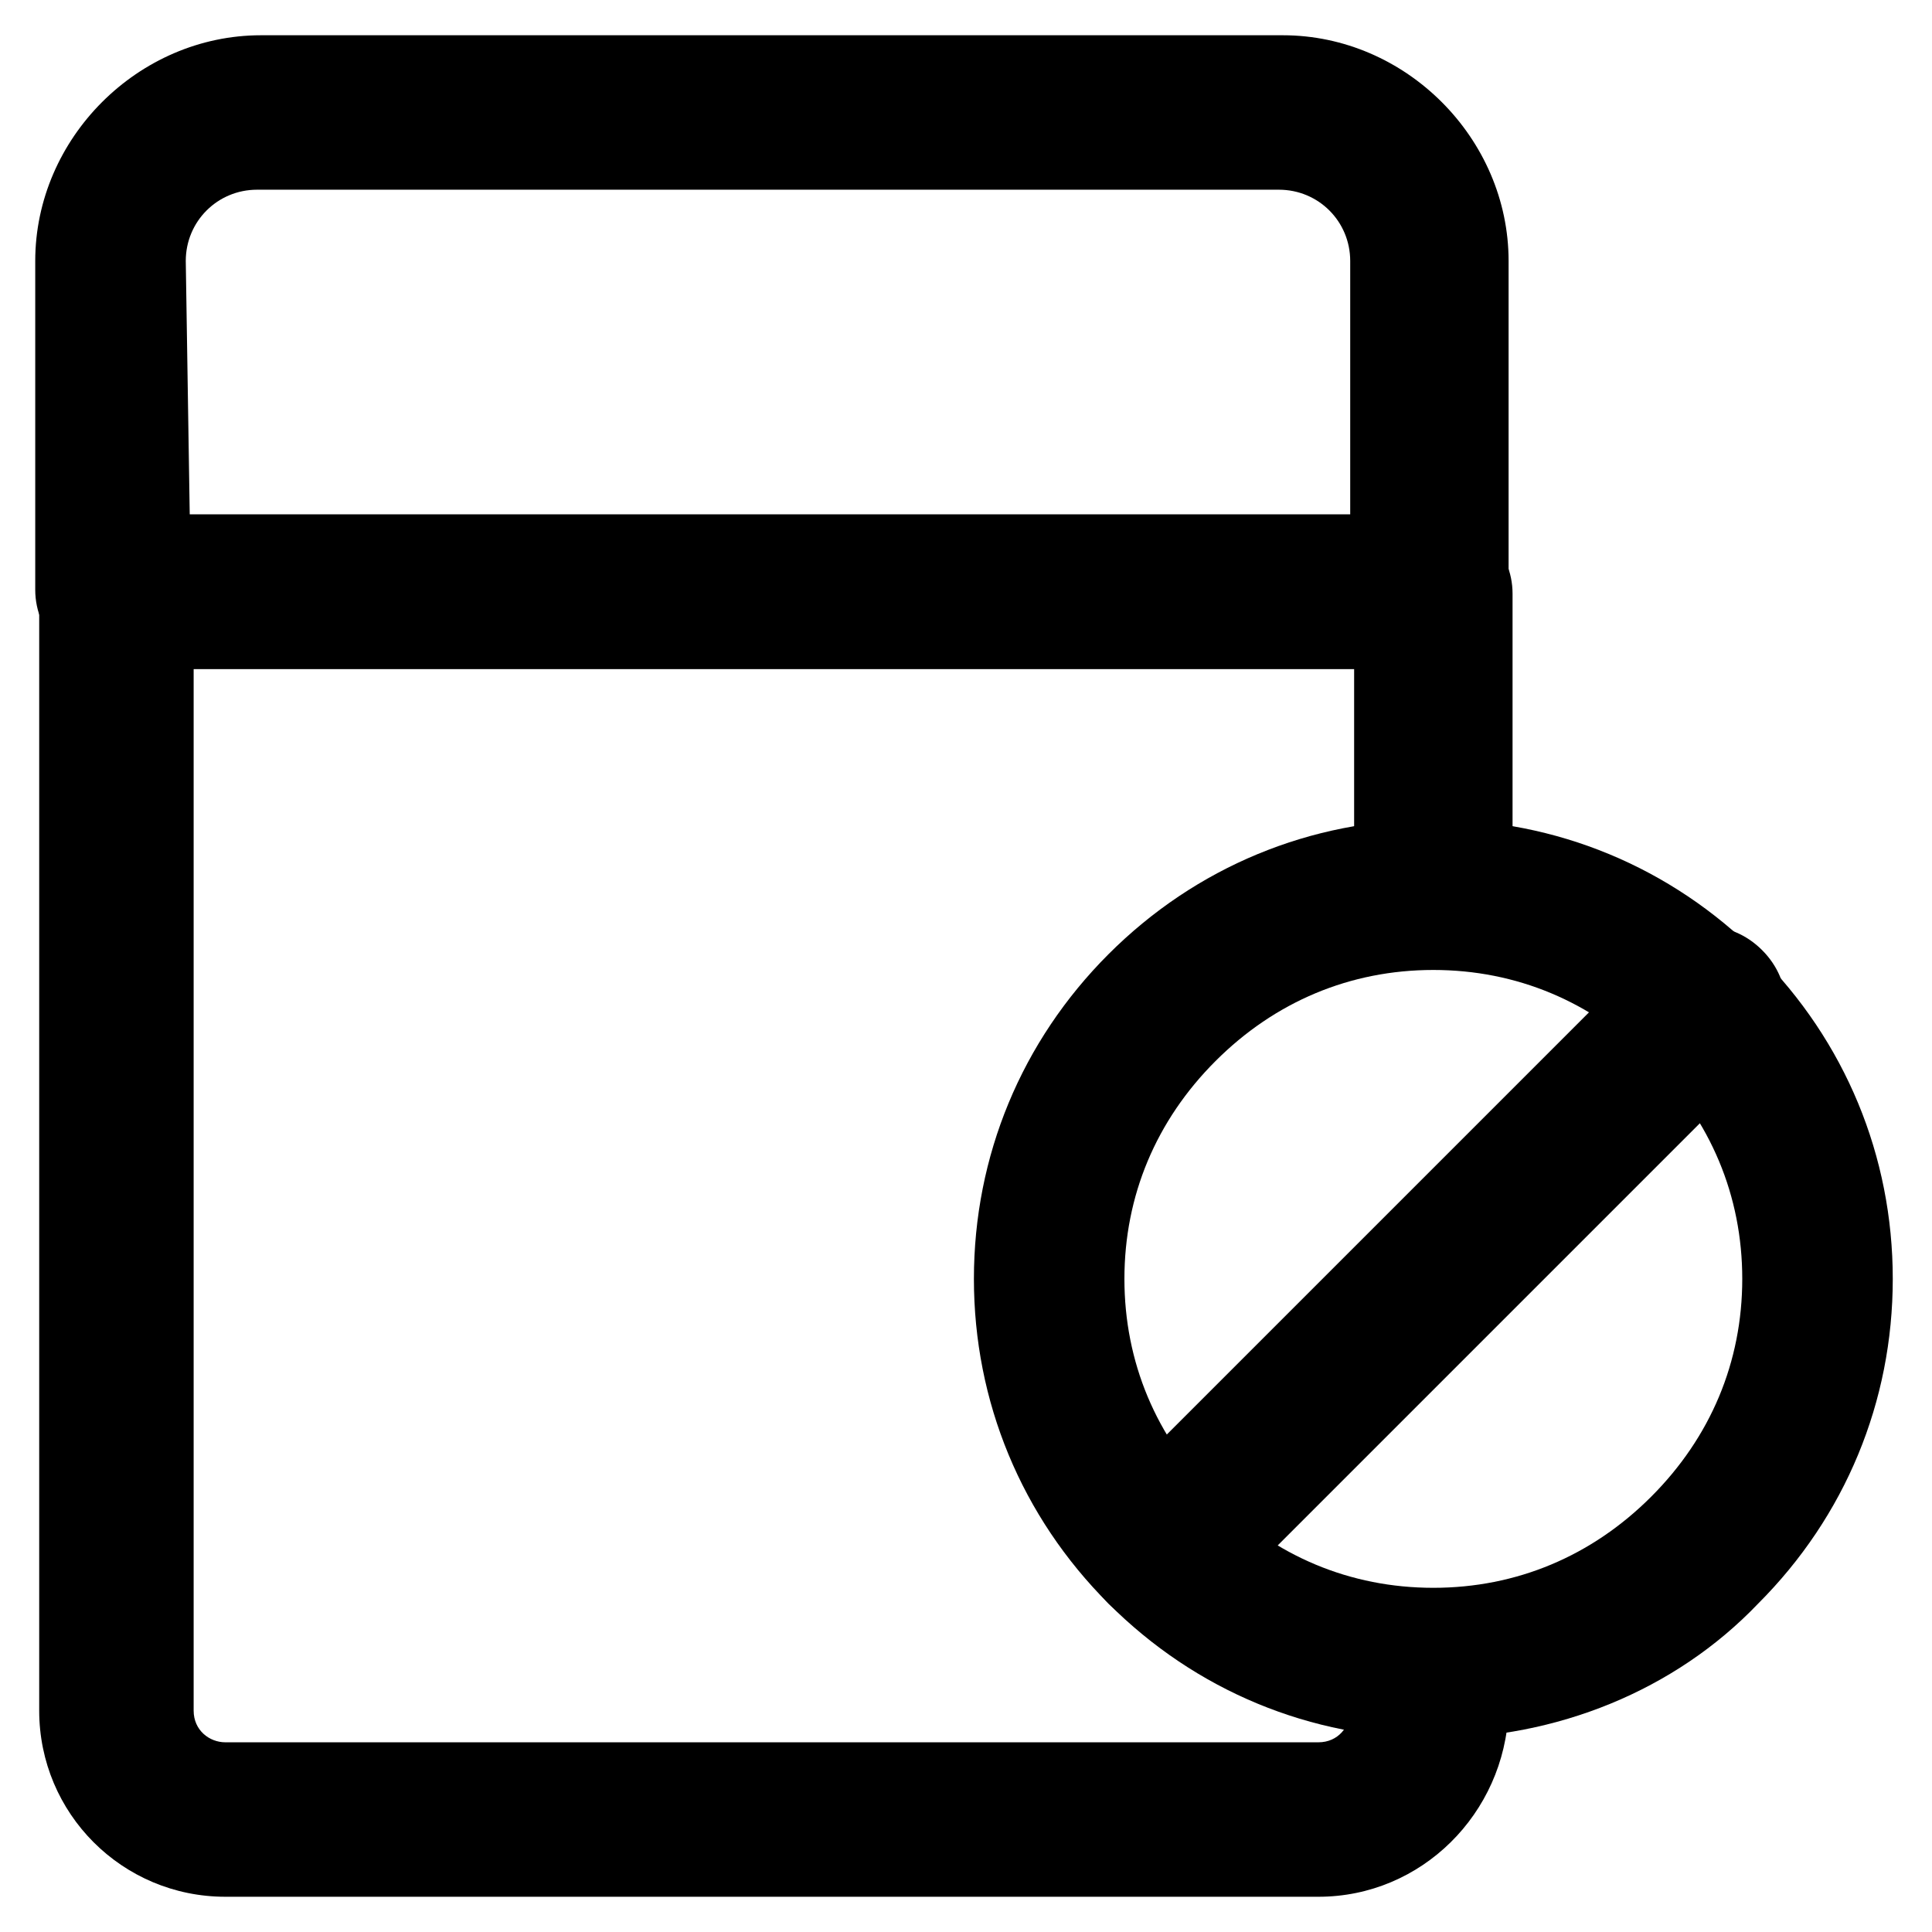
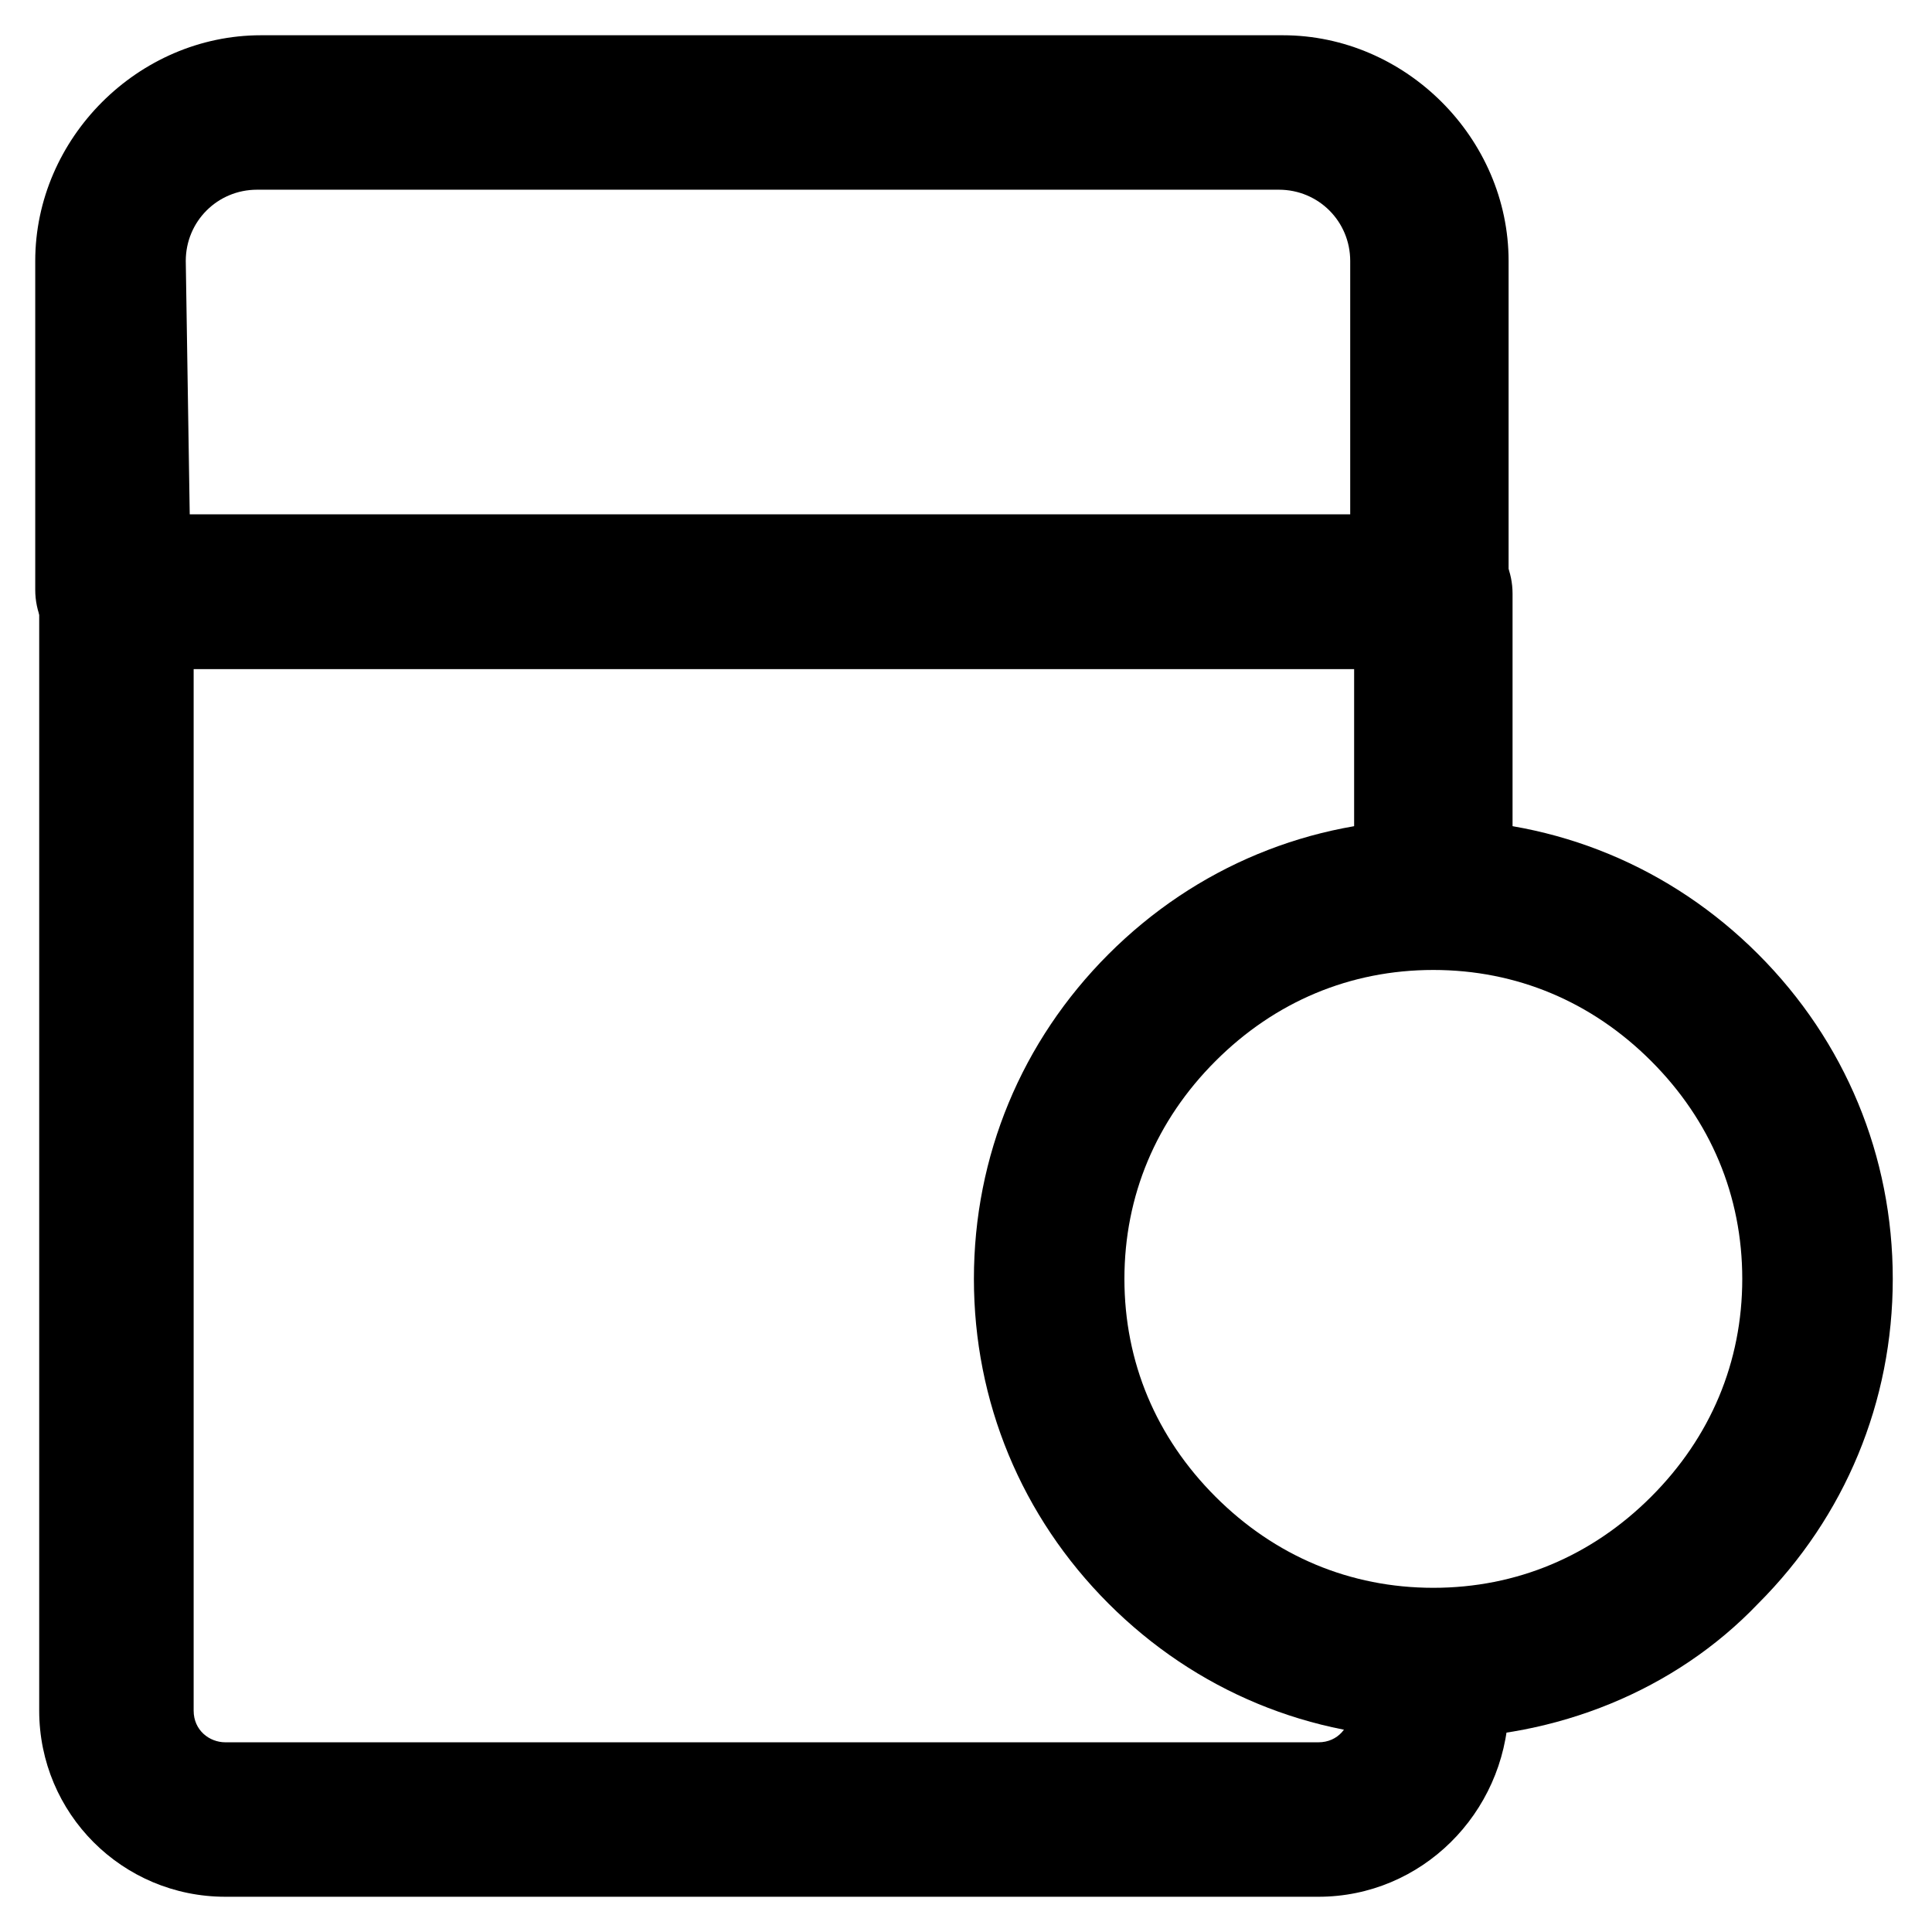
<svg xmlns="http://www.w3.org/2000/svg" fill="#000000" width="800px" height="800px" version="1.1" viewBox="144 144 512 512">
  <g>
    <path d="m493.41 646.66h-289.69c-27.289 0-49.332-22.043-49.332-49.332v-295.99c0-11.547 9.445-20.992 20.992-20.992h348.47c11.547 0 20.992 9.445 20.992 20.992v73.473c0 11.547-9.445 20.992-20.992 20.992-11.547 0-20.992-9.445-20.992-20.992v-53.531h-307.54v276.05c0 5.246 4.199 8.398 8.398 8.398h289.69c5.246 0 8.398-4.199 8.398-8.398v-9.445c0-11.547 9.445-20.992 20.992-20.992 11.547 0 20.992 9.445 20.992 20.992v9.445c-1.051 27.289-23.094 49.332-50.383 49.332z" />
    <path d="m522.8 321.28h-348.47c-11.547 0-20.992-9.445-20.992-20.992v-87.117c0-32.539 27.289-59.828 59.828-59.828h270.8c32.539 0 59.828 27.289 59.828 59.828v87.117c-1.047 11.547-9.445 20.992-20.992 20.992zm-328.52-40.934h307.54v-67.176c0-10.496-8.398-18.895-18.895-18.895h-270.8c-10.496 0-18.895 8.398-18.895 18.895z" />
    <path d="m523.85 604.67c-32.539 0-62.977-12.594-86.066-35.688-23.09-23.09-35.688-53.531-35.688-86.066 0-32.539 12.594-62.977 35.688-86.066 23.09-23.09 53.531-35.688 86.066-35.688 32.539 0 62.977 12.594 86.066 35.688 23.09 23.09 35.688 53.531 35.688 86.066 0 32.539-12.594 62.977-35.688 86.066-22.039 23.09-53.527 35.688-86.066 35.688zm0-203.62c-22.043 0-41.984 8.398-57.727 24.141s-24.141 35.688-24.141 57.727c0 22.043 8.398 41.984 24.141 57.727s35.688 24.141 57.727 24.141c22.043 0 41.984-8.398 57.727-24.141s24.141-35.688 24.141-57.727c0-22.043-8.398-41.984-24.141-57.727s-35.684-24.141-57.727-24.141z" />
-     <path d="m452.48 575.28c-5.246 0-10.496-2.098-14.695-6.297-8.398-8.398-8.398-20.992 0-29.391l143.8-143.8c8.398-8.398 20.992-8.398 29.391 0 8.398 8.398 8.398 20.992 0 29.391l-143.8 143.8c-4.195 4.199-9.445 6.297-14.691 6.297z" />
  </g>
</svg>